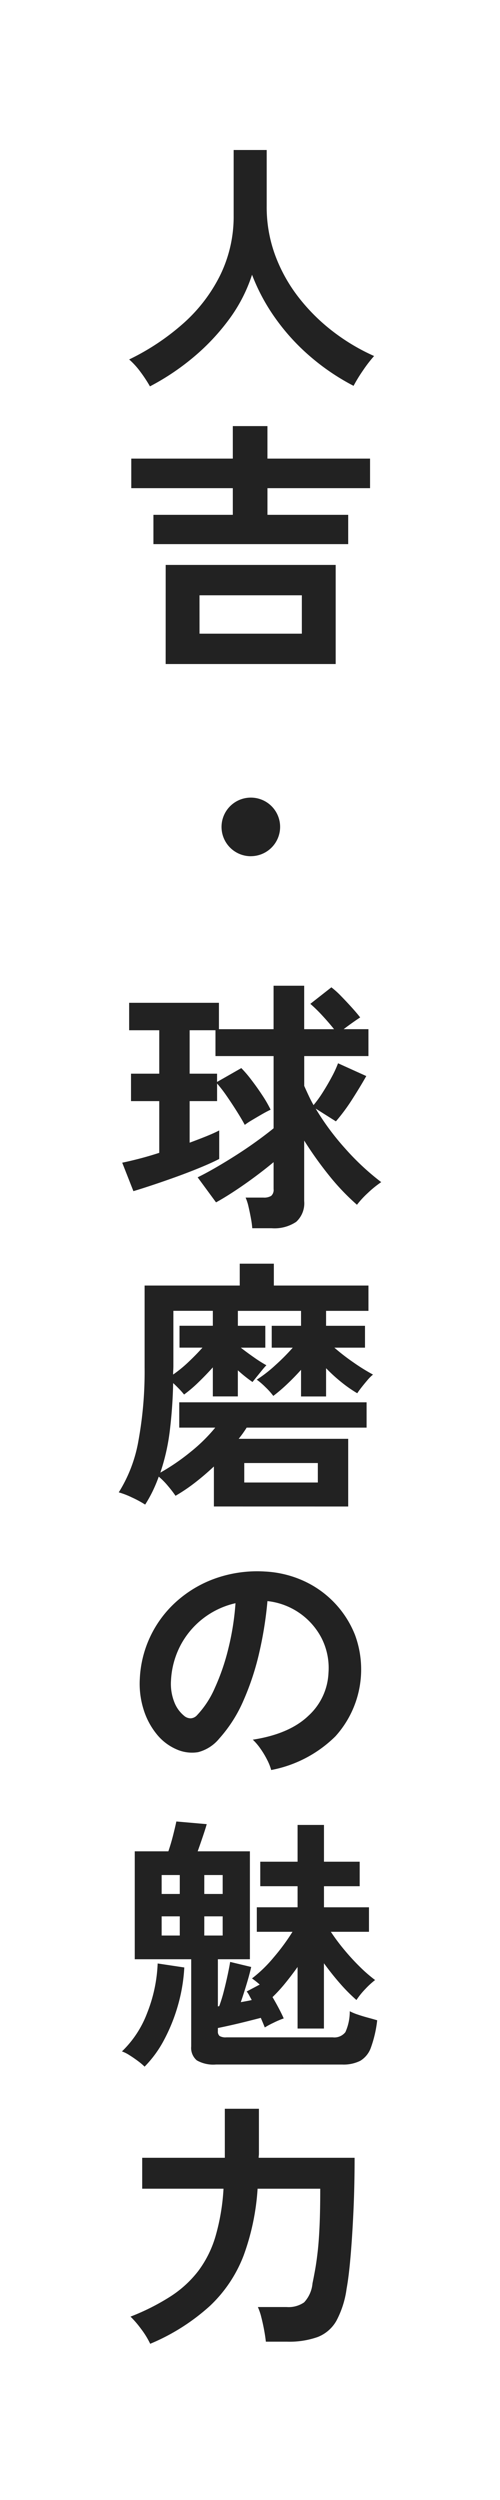
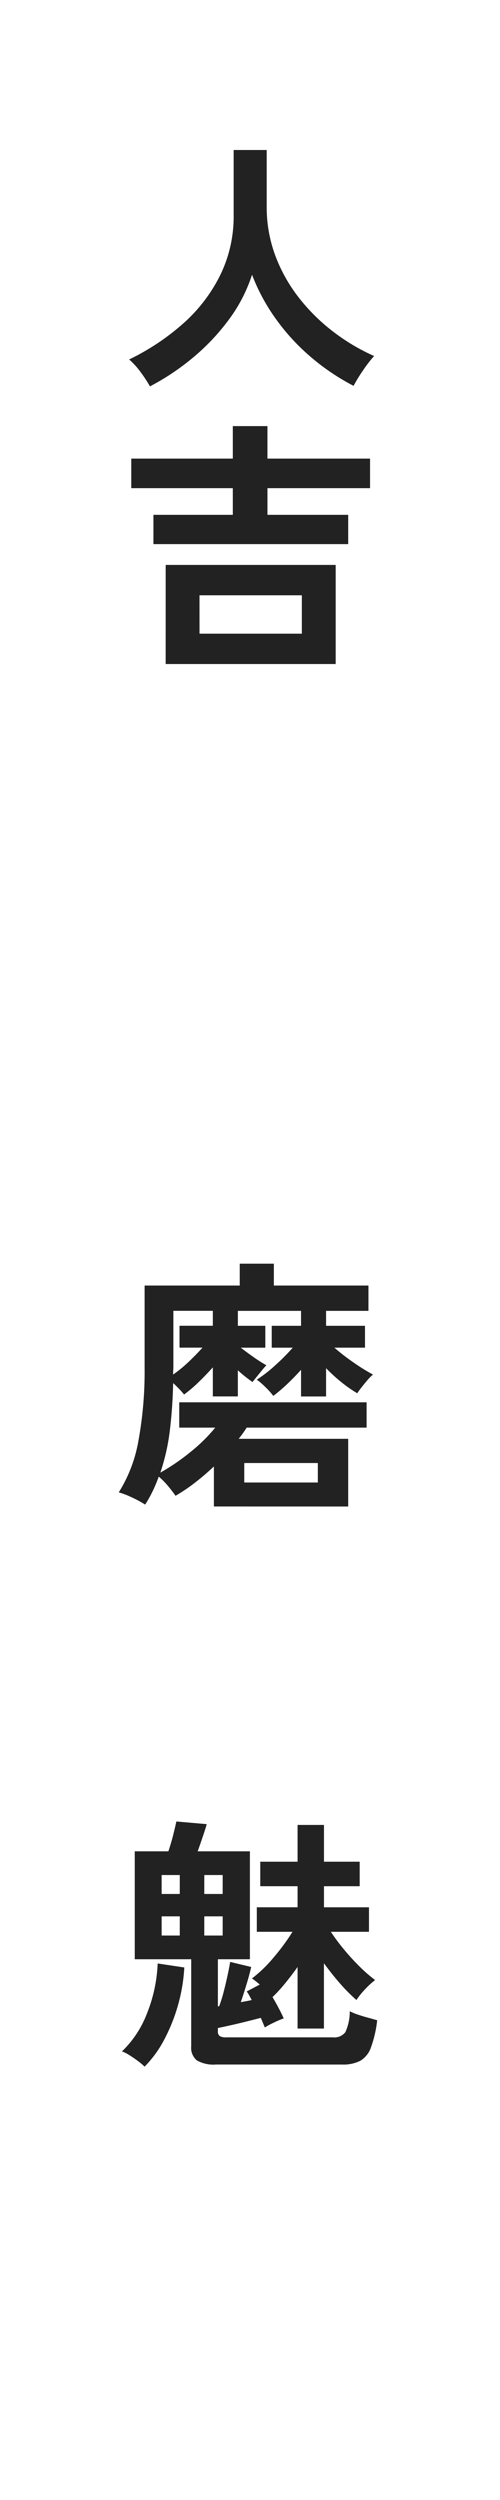
<svg xmlns="http://www.w3.org/2000/svg" width="80" height="400" viewBox="0 0 80 400">
  <g id="Group_392" data-name="Group 392" transform="translate(-920 -7057)">
    <rect id="Rectangle_503" data-name="Rectangle 503" width="80" height="400" transform="translate(920 7057)" fill="#fff" />
    <g id="Group_270" data-name="Group 270" transform="translate(3 -1403)">
      <path id="Path_748" data-name="Path 748" d="M5.2,37.82a22.061,22.061,0,0,0-1.492-2.28,12.39,12.39,0,0,0-1.834-2.026,37.8,37.8,0,0,0,8.528-5.65,25.381,25.381,0,0,0,5.991-7.739,21.333,21.333,0,0,0,2.2-9.678V0h5.287V9a22.291,22.291,0,0,0,1.407,7.973,25.306,25.306,0,0,0,3.838,6.78,30.355,30.355,0,0,0,5.5,5.394,32.351,32.351,0,0,0,6.439,3.816,21.66,21.66,0,0,0-1.77,2.3,24.876,24.876,0,0,0-1.514,2.473,35.944,35.944,0,0,1-6.822-4.6,33.919,33.919,0,0,1-5.607-6.1,31.075,31.075,0,0,1-3.816-7.077,24.883,24.883,0,0,1-3.71,7.185,34.839,34.839,0,0,1-5.714,6.054A38.777,38.777,0,0,1,5.2,37.82" transform="translate(935.791 8484)" fill="#222" />
      <path id="Path_749" data-name="Path 749" d="M5.8,68.616v-4.69H18.5V59.662H2.256V54.929H18.5v-5.2h5.543v5.2H40.461v4.733H24.045v4.264h12.92v4.69Zm1.961,3.326h27.2V87.8H7.757Zm5.415,11H29.545V76.8H13.172Z" transform="translate(935.748 8478.446)" fill="#222" />
-       <path id="Path_750" data-name="Path 750" d="M23.17,126.021A4.69,4.69,0,1,1,26.5,118a4.69,4.69,0,0,1-3.326,8.016" transform="translate(933.936 8470.976)" fill="#222" />
-       <path id="Path_751" data-name="Path 751" d="M21.432,189.33a14.664,14.664,0,0,0-.213-1.578q-.171-.938-.384-1.855a7.937,7.937,0,0,0-.469-1.472h2.857a2.15,2.15,0,0,0,1.237-.276,1.272,1.272,0,0,0,.384-1.088v-4.306q-1.322,1.109-2.985,2.344t-3.283,2.3q-1.622,1.067-2.942,1.792l-2.942-4.008q1.237-.6,2.857-1.535t3.326-2.026q1.7-1.086,3.262-2.217t2.708-2.067V161.784h-9.3v-4.135H11.412V164.6H15.8v1.322l3.88-2.217a19.407,19.407,0,0,1,1.62,1.9q.9,1.174,1.727,2.43a19.944,19.944,0,0,1,1.343,2.325q-.64.3-1.45.768t-1.556.916a11.931,11.931,0,0,0-1.13.747q-.428-.81-1.215-2.068T17.36,168.2a22.209,22.209,0,0,0-1.556-2.025v2.814H11.412v6.652q1.492-.554,2.708-1.045t2.025-.917v4.562q-1.151.6-2.942,1.342t-3.795,1.471q-2.005.726-3.859,1.343t-3.134,1L.624,178.84q1.065-.212,2.644-.618t3.283-.959v-8.272H2.031V164.6h4.52v-6.949H1.733v-4.392H16.1v4.221h8.741v-6.951h4.9v6.951h4.776q-.811-1.023-1.855-2.153a23.7,23.7,0,0,0-1.94-1.9l3.369-2.645a13.824,13.824,0,0,1,1.535,1.387q.853.874,1.684,1.791T38.7,155.6q-.341.214-1.13.768t-1.514,1.109h3.965v4.306H29.747v4.776q.341.768.7,1.536t.789,1.534a18.3,18.3,0,0,0,1.492-2.068q.768-1.214,1.428-2.452a17.225,17.225,0,0,0,1-2.175l4.52,2.048q-.938,1.663-2.217,3.667a30.793,30.793,0,0,1-2.644,3.582l-3.241-2.048a41.072,41.072,0,0,0,4.712,6.376,40.531,40.531,0,0,0,5.778,5.393,16.731,16.731,0,0,0-2.153,1.748,14.76,14.76,0,0,0-1.727,1.876,36.766,36.766,0,0,1-4.5-4.733,58.621,58.621,0,0,1-3.944-5.542v9.679a4.012,4.012,0,0,1-1.279,3.326,6.23,6.23,0,0,1-3.923,1.023Z" transform="translate(935.93 8467.189)" fill="#222" />
      <path id="Path_752" data-name="Path 752" d="M15.222,239.437v-6.4q-1.451,1.366-2.985,2.558a28.035,28.035,0,0,1-3.155,2.133,18.561,18.561,0,0,0-1.194-1.556A11.562,11.562,0,0,0,6.4,234.661a24.031,24.031,0,0,1-.959,2.3,20.978,20.978,0,0,1-1.215,2.175,17.621,17.621,0,0,0-2.132-1.152A13.07,13.07,0,0,0,0,237.177a22.9,22.9,0,0,0,3.155-8.293,61.569,61.569,0,0,0,.981-11.705V204.088H19.358v-3.5h5.458v3.5H39.953v4.05h-6.78v2.389H39.4v3.5H34.5a34.125,34.125,0,0,0,3.091,2.389,31.625,31.625,0,0,0,3.091,1.918,6.533,6.533,0,0,0-.9.9q-.512.6-.959,1.172c-.3.385-.519.689-.661.917a21.023,21.023,0,0,1-2.537-1.77,25.822,25.822,0,0,1-2.452-2.239v4.52H29.166v-4.263q-1.066,1.193-2.239,2.3a25.937,25.937,0,0,1-2.2,1.877,10.9,10.9,0,0,0-1.258-1.407,11.589,11.589,0,0,0-1.386-1.195,21.676,21.676,0,0,0,3.006-2.345,33.563,33.563,0,0,0,2.75-2.772H24.475v-3.5h4.69v-2.389H19.06v2.389h4.392v3.5H19.529q.981.768,2.111,1.556a21.862,21.862,0,0,0,1.983,1.258q-.3.3-.746.853T22,218.777c-.284.356-.484.6-.6.747a22.3,22.3,0,0,1-2.345-1.877v4.179H15.052v-4.648q-1.066,1.194-2.3,2.388a21.377,21.377,0,0,1-2.3,1.961,11.921,11.921,0,0,0-.789-.895q-.492-.513-.959-.939a74.9,74.9,0,0,1-.533,7.611,33.446,33.446,0,0,1-1.514,6.716,34.235,34.235,0,0,0,4.818-3.3,26.612,26.612,0,0,0,3.965-3.9H9.679v-4.052H39.655v4.052H20.467a17.545,17.545,0,0,1-1.279,1.79H36.713v10.831ZM8.7,218.329a20.8,20.8,0,0,0,2.494-2.047q1.257-1.193,2.2-2.26H9.722v-3.5h5.33v-2.389H8.741v8.784c0,.228-.007.462-.021.7s-.021.477-.021.7M20.083,235.6H31.852v-3.113H20.083Z" transform="translate(936 8461.6)" fill="#222" />
-       <path id="Path_753" data-name="Path 753" d="M24.811,287.794a8.3,8.3,0,0,0-.64-1.619,14.1,14.1,0,0,0-1.087-1.812,9.282,9.282,0,0,0-1.215-1.428q5.84-.9,8.89-3.816a9.857,9.857,0,0,0,3.219-6.886,10.527,10.527,0,0,0-1.151-5.628,11.1,11.1,0,0,0-8.613-5.842,60.1,60.1,0,0,1-1.279,8.1,42.428,42.428,0,0,1-2.537,7.76,22.364,22.364,0,0,1-3.9,6.139,6.456,6.456,0,0,1-3.39,2.175,6.078,6.078,0,0,1-3.475-.468,8.29,8.29,0,0,1-3.155-2.43,11.734,11.734,0,0,1-2.089-3.945,13.745,13.745,0,0,1-.6-4.882,17.654,17.654,0,0,1,6.183-12.664,18.679,18.679,0,0,1,6.268-3.538,20.081,20.081,0,0,1,7.547-.981,16.959,16.959,0,0,1,6.1,1.449,15.925,15.925,0,0,1,8.336,8.7A15.963,15.963,0,0,1,35.087,282.4a19.861,19.861,0,0,1-10.276,5.393m-13.858-8.612a1.644,1.644,0,0,0,.981.341,1.478,1.478,0,0,0,1.023-.512,15.091,15.091,0,0,0,2.836-4.349,35.422,35.422,0,0,0,2.175-6.353A42.346,42.346,0,0,0,19.1,261.1a13.244,13.244,0,0,0-8.826,6.8,13.532,13.532,0,0,0-1.492,5.564,8,8,0,0,0,.533,3.475,5.254,5.254,0,0,0,1.642,2.24" transform="translate(935.579 8455.412)" fill="#222" />
      <path id="Path_754" data-name="Path 754" d="M4.2,340.284a10.283,10.283,0,0,0-1.066-.9q-.684-.512-1.364-.938a5.754,5.754,0,0,0-1.194-.6,16.689,16.689,0,0,0,4.029-6.14,23.954,23.954,0,0,0,1.684-7.931l4.264.64A27.344,27.344,0,0,1,9.53,330.5a28.122,28.122,0,0,1-2.2,5.479A18.071,18.071,0,0,1,4.2,340.284m11.427-.341a5.34,5.34,0,0,1-3.07-.661,2.6,2.6,0,0,1-.9-2.239V323.1H2.623V305.832H8q.425-1.237.768-2.6t.512-2.175l4.861.426q-.172.639-.618,1.961t-.831,2.388h8.357V323.1H15.926v7.547l.213-.043a23.549,23.549,0,0,0,.725-2.345q.34-1.321.618-2.622t.405-2.111l3.369.81q-.256,1.151-.725,2.708t-.938,2.921l.938-.171c.313-.057.582-.113.81-.171-.142-.256-.277-.5-.405-.746a3.618,3.618,0,0,0-.405-.618l2.089-1.109a14.61,14.61,0,0,0-1.237-.981,21.386,21.386,0,0,0,3.454-3.347,34.054,34.054,0,0,0,3.027-4.115H22.152v-3.923h6.524v-3.369h-5.97v-3.923h5.97V301.61H32.9v5.884h5.714v3.923H32.9v3.369H40.1v3.923h-6.1a32.366,32.366,0,0,0,2.111,2.835,35.931,35.931,0,0,0,2.516,2.75,23.522,23.522,0,0,0,2.452,2.132,13.052,13.052,0,0,0-1.556,1.428,12.316,12.316,0,0,0-1.428,1.77,27.5,27.5,0,0,1-2.644-2.665q-1.322-1.514-2.558-3.219v10.447H28.676v-9.85q-.939,1.322-1.961,2.58a24.469,24.469,0,0,1-2.047,2.239q.553.938,1.045,1.876t.746,1.535a14.127,14.127,0,0,0-1.642.7,13.769,13.769,0,0,0-1.386.746q-.256-.64-.64-1.535-.982.256-2.26.576t-2.516.6q-1.238.277-2.089.448v.512a.913.913,0,0,0,.277.768,1.909,1.909,0,0,0,1.087.213H34.3a2.226,2.226,0,0,0,2.025-.831,8.013,8.013,0,0,0,.7-3.347,8.469,8.469,0,0,0,1.279.533q.809.277,1.684.512t1.428.405a19.034,19.034,0,0,1-1,4.349,4.017,4.017,0,0,1-1.706,2.132,5.977,5.977,0,0,1-2.878.6Zm-8.7-27.289h2.9v-3.027h-2.9Zm0,6.652h2.9v-3.07h-2.9Zm6.822-6.652h2.942v-3.027H13.752Zm0,6.652h2.942v-3.07H13.752Z" transform="translate(935.936 8450.38)" fill="#222" />
-       <path id="Path_755" data-name="Path 755" d="M5.267,390.407A13.458,13.458,0,0,0,3.8,388.019a15.712,15.712,0,0,0-1.684-1.961,35.87,35.87,0,0,0,6.417-3.241,17.688,17.688,0,0,0,4.435-4.072,17.433,17.433,0,0,0,2.75-5.542,34.307,34.307,0,0,0,1.279-7.612H3.988v-4.946H17.206V352.8h5.458v7.164a2.734,2.734,0,0,1-.021.34,2.6,2.6,0,0,0-.021.341h15.35q0,4.605-.192,8.7t-.469,7.249q-.277,3.157-.618,4.989a15.164,15.164,0,0,1-1.642,5.159,5.922,5.922,0,0,1-2.985,2.58,13.51,13.51,0,0,1-4.882.746H23.773q-.085-.81-.277-1.855t-.448-2.046a9.548,9.548,0,0,0-.554-1.642H27.1a4.364,4.364,0,0,0,2.793-.746,5.122,5.122,0,0,0,1.343-3.049q.213-1.023.426-2.217t.405-2.878q.192-1.684.3-4.135t.107-5.906H22.451a37.949,37.949,0,0,1-2.239,10.7,21.742,21.742,0,0,1-5.373,8.038,33.316,33.316,0,0,1-9.573,6.076" transform="translate(935.764 8444.601)" fill="#222" />
    </g>
  </g>
</svg>